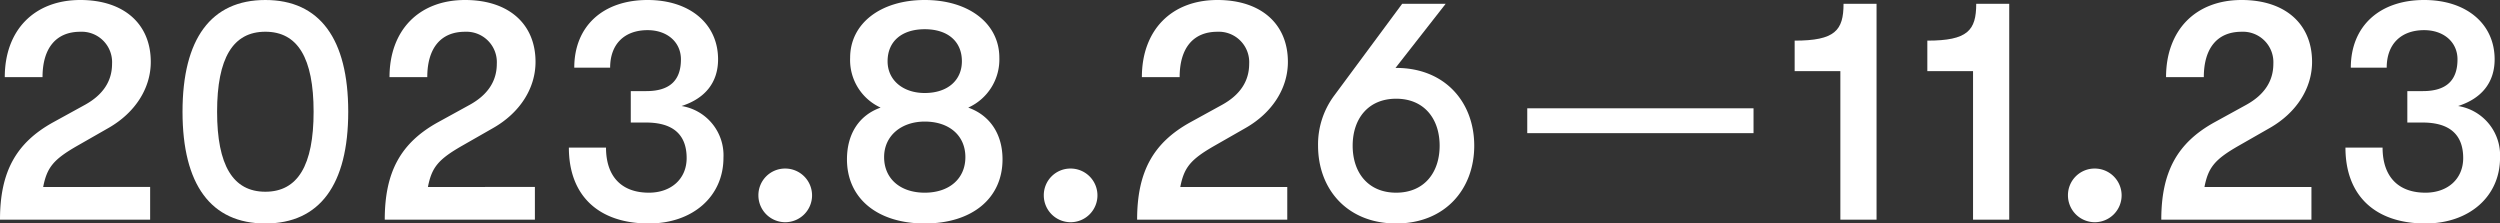
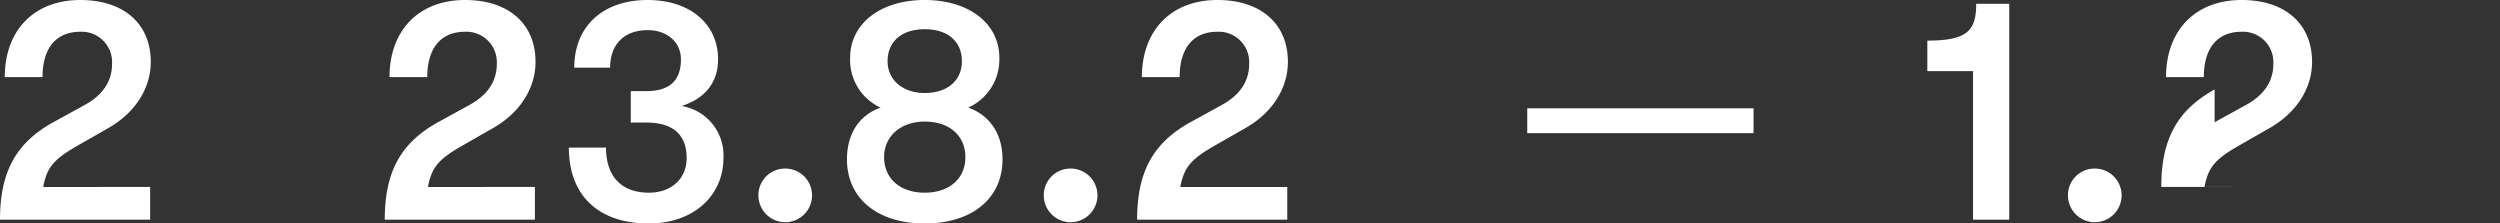
<svg xmlns="http://www.w3.org/2000/svg" id="グループ_4832" data-name="グループ 4832" width="366.752" height="32.785" viewBox="0 0 366.752 32.785">
  <rect x="0" y="0" width="366.752" height="32.785" fill="#333333" stroke="none" />
  <g id="グループ_4728" data-name="グループ 4728">
    <path id="パス_1356" data-name="パス 1356" d="M7.824,17.928l4.657-2.56c2.608-1.444,3.958-3.446,3.958-6.009a4.463,4.463,0,0,0-4.657-4.7c-3.539,0-5.543,2.375-5.543,6.66H.7C.7,4.424,5.03,0,11.782,0c6.379,0,10.337,3.493,10.337,9.081,0,3.864-2.282,7.451-6.192,9.685l-4.565,2.609c-3.493,2-4.471,3.165-5.028,6.053H22.026v4.8H0c0-6.986,2.329-11.27,7.824-14.3" fill="#fff" />
-     <path id="パス_1357" data-name="パス 1357" d="M17.249,16.391C17.249,5.68,21.44,0,29.4,0S41.559,5.68,41.559,16.391,37.367,32.784,29.4,32.784,17.249,27.1,17.249,16.391M29.4,28.127c4.75,0,7.079-3.865,7.079-11.736S34.154,4.655,29.4,4.655s-7.079,3.865-7.079,11.736S24.654,28.127,29.4,28.127" transform="translate(9.527 0)" fill="#fff" />
    <path id="パス_1358" data-name="パス 1358" d="M44.184,17.928l4.657-2.56c2.608-1.444,3.958-3.446,3.958-6.009a4.463,4.463,0,0,0-4.657-4.7c-3.539,0-5.543,2.375-5.543,6.66h-5.54C37.059,4.424,41.39,0,48.142,0c6.379,0,10.337,3.493,10.337,9.081,0,3.864-2.282,7.451-6.192,9.685l-4.565,2.609c-3.493,2-4.471,3.165-5.028,6.053H58.386v4.8H36.36c0-6.986,2.329-11.27,7.824-14.3" transform="translate(20.083)" fill="#fff" />
    <path id="パス_1359" data-name="パス 1359" d="M53.76,21.654h5.449c0,4.236,2.28,6.613,6.287,6.613,3.3,0,5.542-2.051,5.542-5.076,0-3.446-2-5.216-5.961-5.216H62.841v-4.61h2.282c3.4,0,5.076-1.537,5.076-4.657,0-2.515-2-4.284-4.891-4.284-3.4,0-5.494,2.051-5.494,5.5H54.552C54.552,3.864,58.743,0,65.308,0c6.2,0,10.34,3.493,10.34,8.707,0,3.353-1.864,5.728-5.357,6.846a7.322,7.322,0,0,1,6.147,7.591c0,5.682-4.517,9.64-10.942,9.64-7.4,0-11.736-4.1-11.736-11.13" transform="translate(29.694)" fill="#fff" />
    <path id="パス_1360" data-name="パス 1360" d="M71.671,19.841a3.907,3.907,0,0,1,3.912-3.913,3.936,3.936,0,1,1-3.912,3.913" transform="translate(39.587 8.798)" fill="#fff" />
    <path id="パス_1361" data-name="パス 1361" d="M80.041,23.377c0-3.726,1.77-6.472,4.936-7.591a7.671,7.671,0,0,1-4.471-7.312C80.507,3.446,84.977,0,91.451,0s10.944,3.446,10.944,8.474a7.743,7.743,0,0,1-4.564,7.312c3.165,1.119,5.03,3.865,5.03,7.591,0,5.728-4.471,9.407-11.41,9.407s-11.41-3.679-11.41-9.407m11.41,4.89c3.586,0,5.961-2.049,5.961-5.216s-2.375-5.216-5.961-5.216c-3.4,0-5.961,2.051-5.961,5.216s2.375,5.216,5.961,5.216m0-14.623c3.353,0,5.449-1.863,5.449-4.657,0-2.934-2.1-4.7-5.449-4.7S86,6.053,86,8.987c0,2.794,2.282,4.657,5.449,4.657" transform="translate(44.21)" fill="#fff" />
    <path id="パス_1362" data-name="パス 1362" d="M98.641,19.841a3.907,3.907,0,0,1,3.913-3.913,3.936,3.936,0,1,1-3.913,3.913" transform="translate(54.484 8.798)" fill="#fff" />
    <path id="パス_1363" data-name="パス 1363" d="M115.285,17.928l4.657-2.56c2.608-1.444,3.958-3.446,3.958-6.009a4.463,4.463,0,0,0-4.657-4.7c-3.539,0-5.543,2.375-5.543,6.66h-5.54C108.16,4.424,112.491,0,119.243,0c6.379,0,10.337,3.493,10.337,9.081,0,3.864-2.282,7.451-6.192,9.685l-4.565,2.609c-3.493,2-4.471,3.165-5.028,6.053h15.693v4.8H107.461c0-6.986,2.329-11.27,7.824-14.3" transform="translate(59.355)" fill="#fff" />
-     <path id="パス_1364" data-name="パス 1364" d="M124.56,21.177a12,12,0,0,1,2.374-7.36L136.9.359h6.382l-7.36,9.407h.095c7.17,0,11.455,5.03,11.455,11.411s-4.284,11.408-11.455,11.408-11.456-5.03-11.456-11.408m11.456,6.891c4.1,0,6.379-2.934,6.379-6.891s-2.28-6.894-6.379-6.894-6.38,2.934-6.38,6.894,2.28,6.891,6.38,6.891" transform="translate(68.8 0.198)" fill="#fff" />
    <rect id="長方形_23172" data-name="長方形 23172" width="33.194" height="3.646" transform="translate(224.05 15.888)" fill="#fff" />
-     <path id="パス_1365" data-name="パス 1365" d="M176.305,10.233H169.6V5.762c5.913,0,7.172-1.49,7.172-5.4h4.843V32.026h-5.309Z" transform="translate(93.677 0.199)" fill="#fff" />
    <path id="パス_1366" data-name="パス 1366" d="M188.844,10.233h-6.706V5.762c5.913,0,7.172-1.49,7.172-5.4h4.843V32.026h-5.309Z" transform="translate(100.603 0.199)" fill="#fff" />
    <path id="パス_1367" data-name="パス 1367" d="M195.428,19.841a3.907,3.907,0,0,1,3.913-3.913,3.936,3.936,0,1,1-3.913,3.913" transform="translate(107.943 8.798)" fill="#fff" />
-     <path id="パス_1368" data-name="パス 1368" d="M212.072,17.928l4.657-2.56c2.608-1.444,3.958-3.446,3.958-6.009a4.463,4.463,0,0,0-4.657-4.7c-3.539,0-5.543,2.375-5.543,6.66h-5.54C204.947,4.424,209.278,0,216.03,0c6.379,0,10.337,3.493,10.337,9.081,0,3.864-2.282,7.451-6.192,9.685l-4.565,2.609c-3.493,2-4.471,3.165-5.028,6.053h15.693v4.8H204.248c0-6.986,2.328-11.27,7.824-14.3" transform="translate(112.815)" fill="#fff" />
-     <path id="パス_1369" data-name="パス 1369" d="M221.648,21.654H227.1c0,4.236,2.279,6.613,6.287,6.613,3.3,0,5.54-2.051,5.54-5.076,0-3.446-2-5.216-5.959-5.216h-2.237v-4.61h2.282c3.4,0,5.078-1.537,5.078-4.657,0-2.515-2-4.284-4.891-4.284-3.4,0-5.494,2.051-5.494,5.5H222.44C222.44,3.864,226.629,0,233.2,0c6.194,0,10.339,3.493,10.339,8.707,0,3.353-1.864,5.728-5.357,6.846a7.323,7.323,0,0,1,6.149,7.591c0,5.682-4.519,9.64-10.942,9.64-7.4,0-11.736-4.1-11.736-11.13" transform="translate(122.426)" fill="#fff" />
+     <path id="パス_1368" data-name="パス 1368" d="M212.072,17.928l4.657-2.56c2.608-1.444,3.958-3.446,3.958-6.009a4.463,4.463,0,0,0-4.657-4.7c-3.539,0-5.543,2.375-5.543,6.66h-5.54C204.947,4.424,209.278,0,216.03,0c6.379,0,10.337,3.493,10.337,9.081,0,3.864-2.282,7.451-6.192,9.685l-4.565,2.609c-3.493,2-4.471,3.165-5.028,6.053h15.693H204.248c0-6.986,2.328-11.27,7.824-14.3" transform="translate(112.815)" fill="#fff" />
  </g>
</svg>